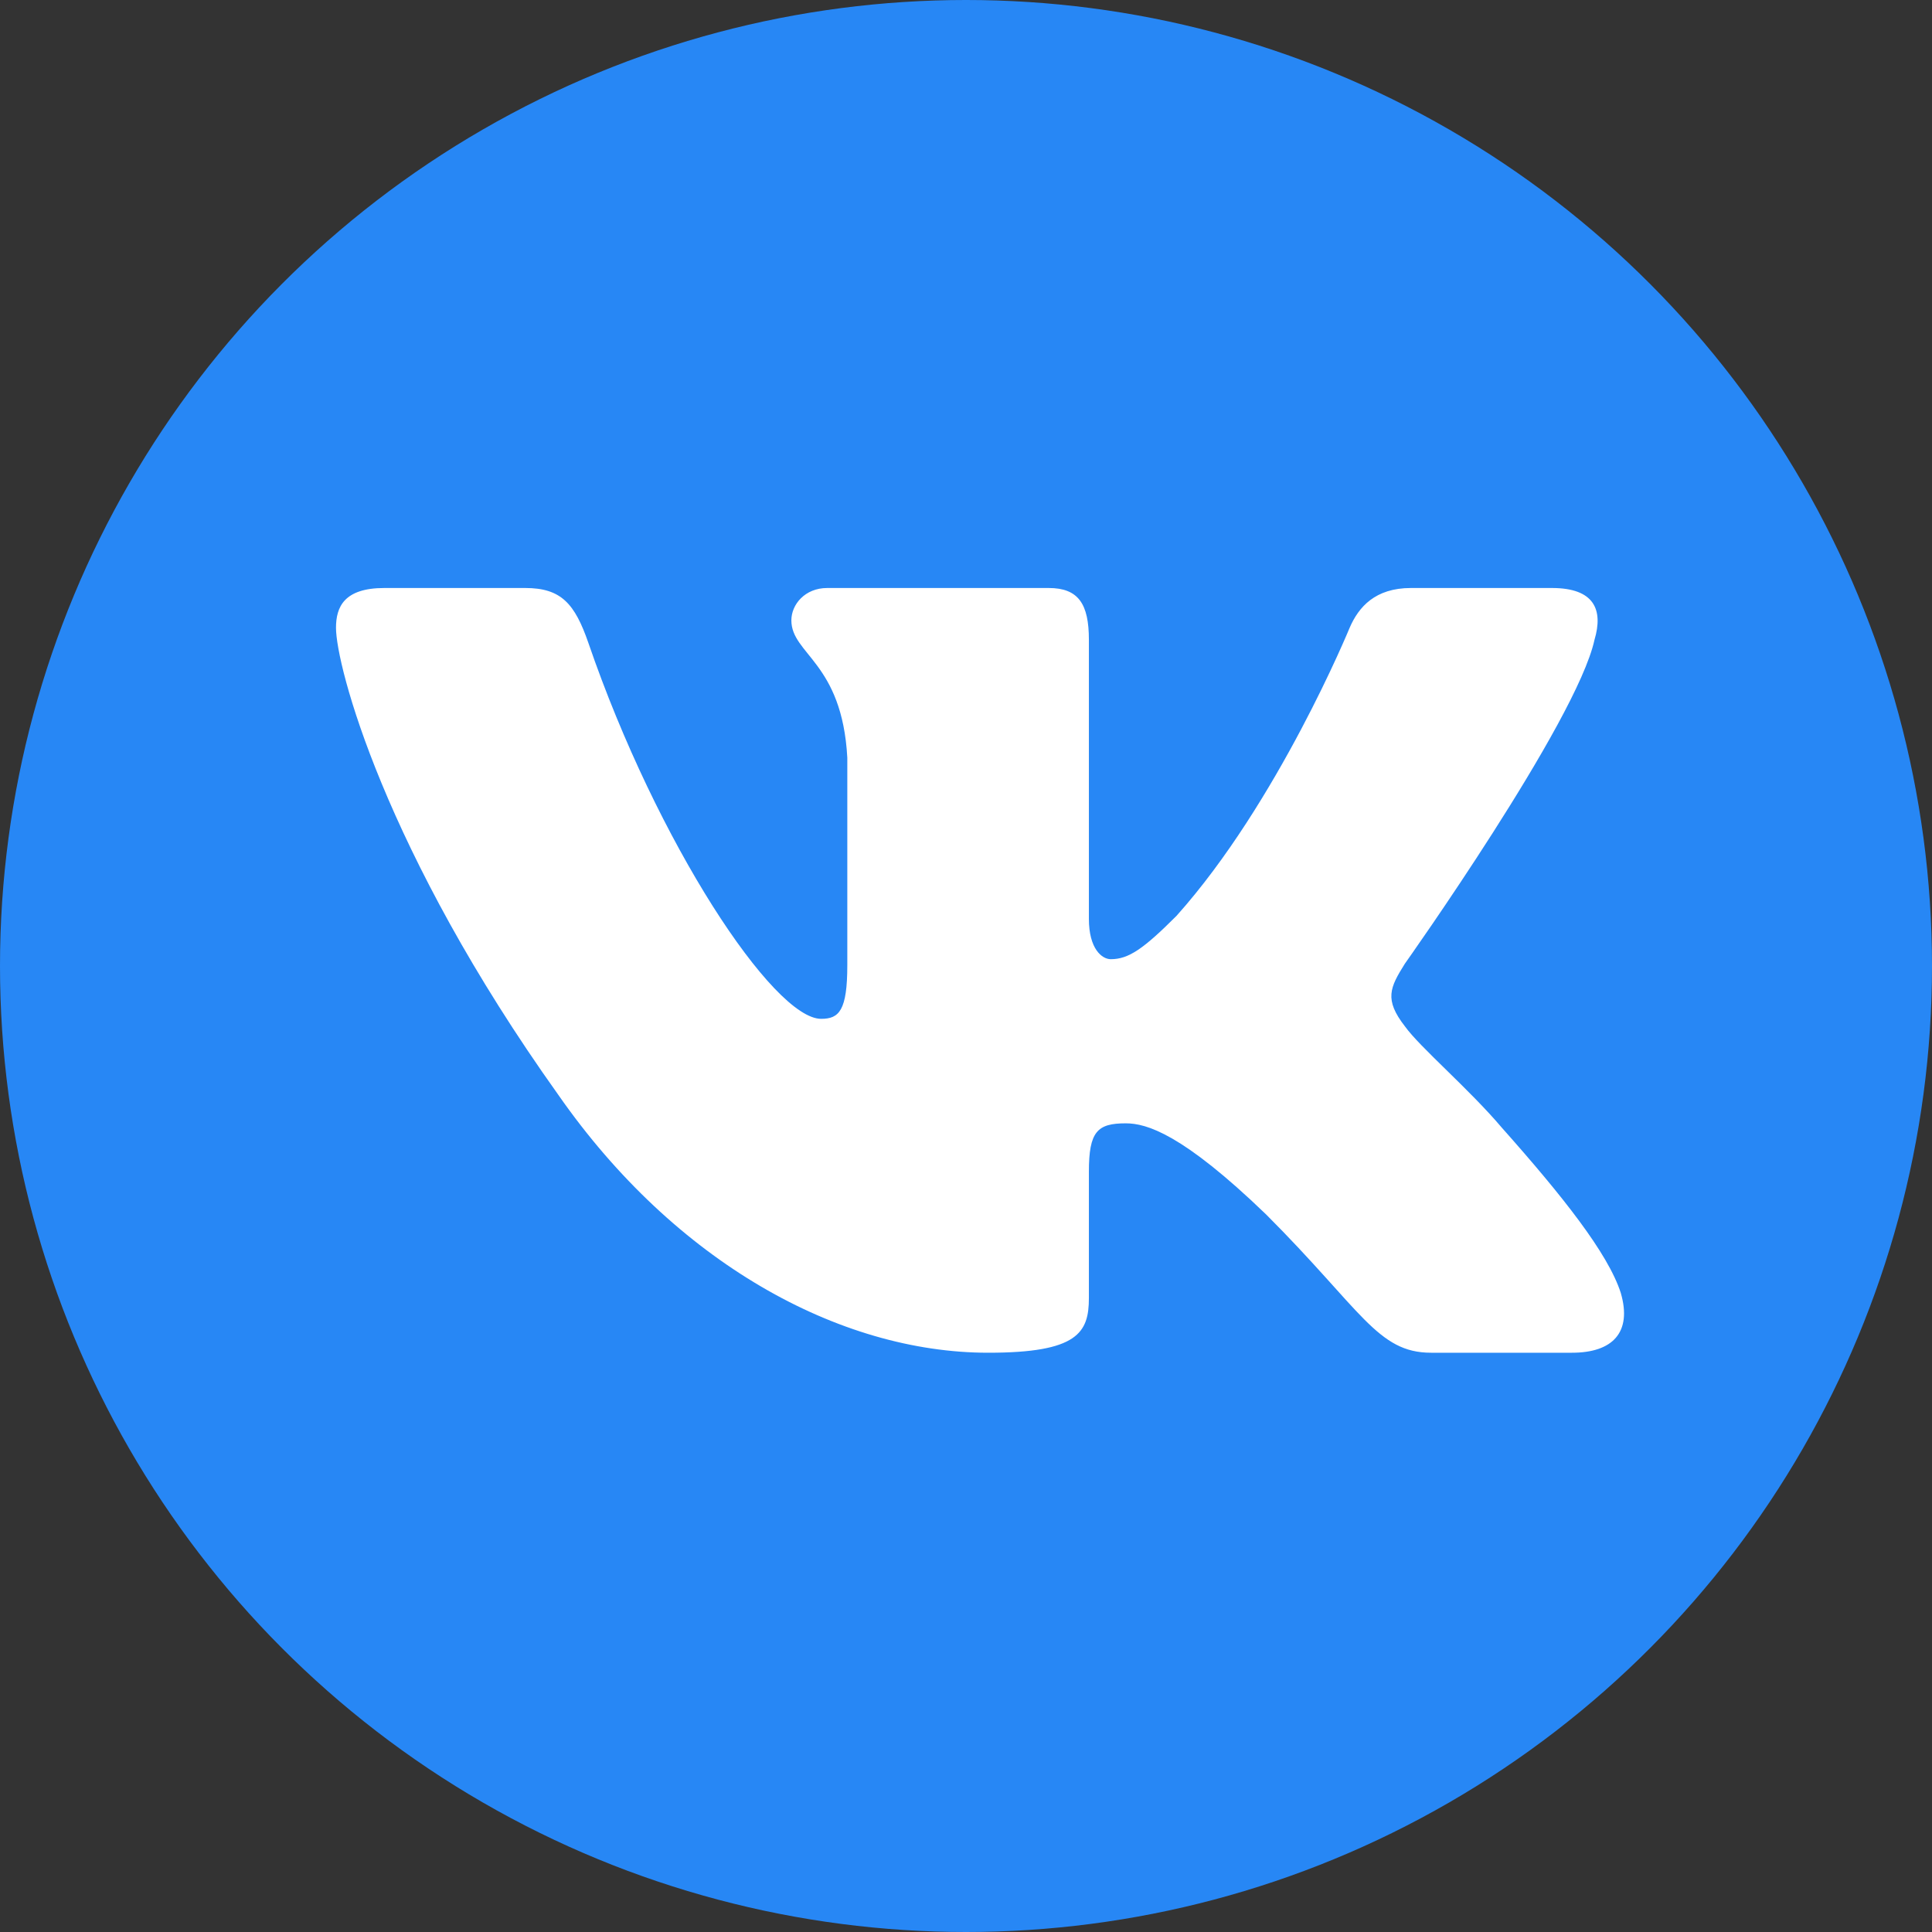
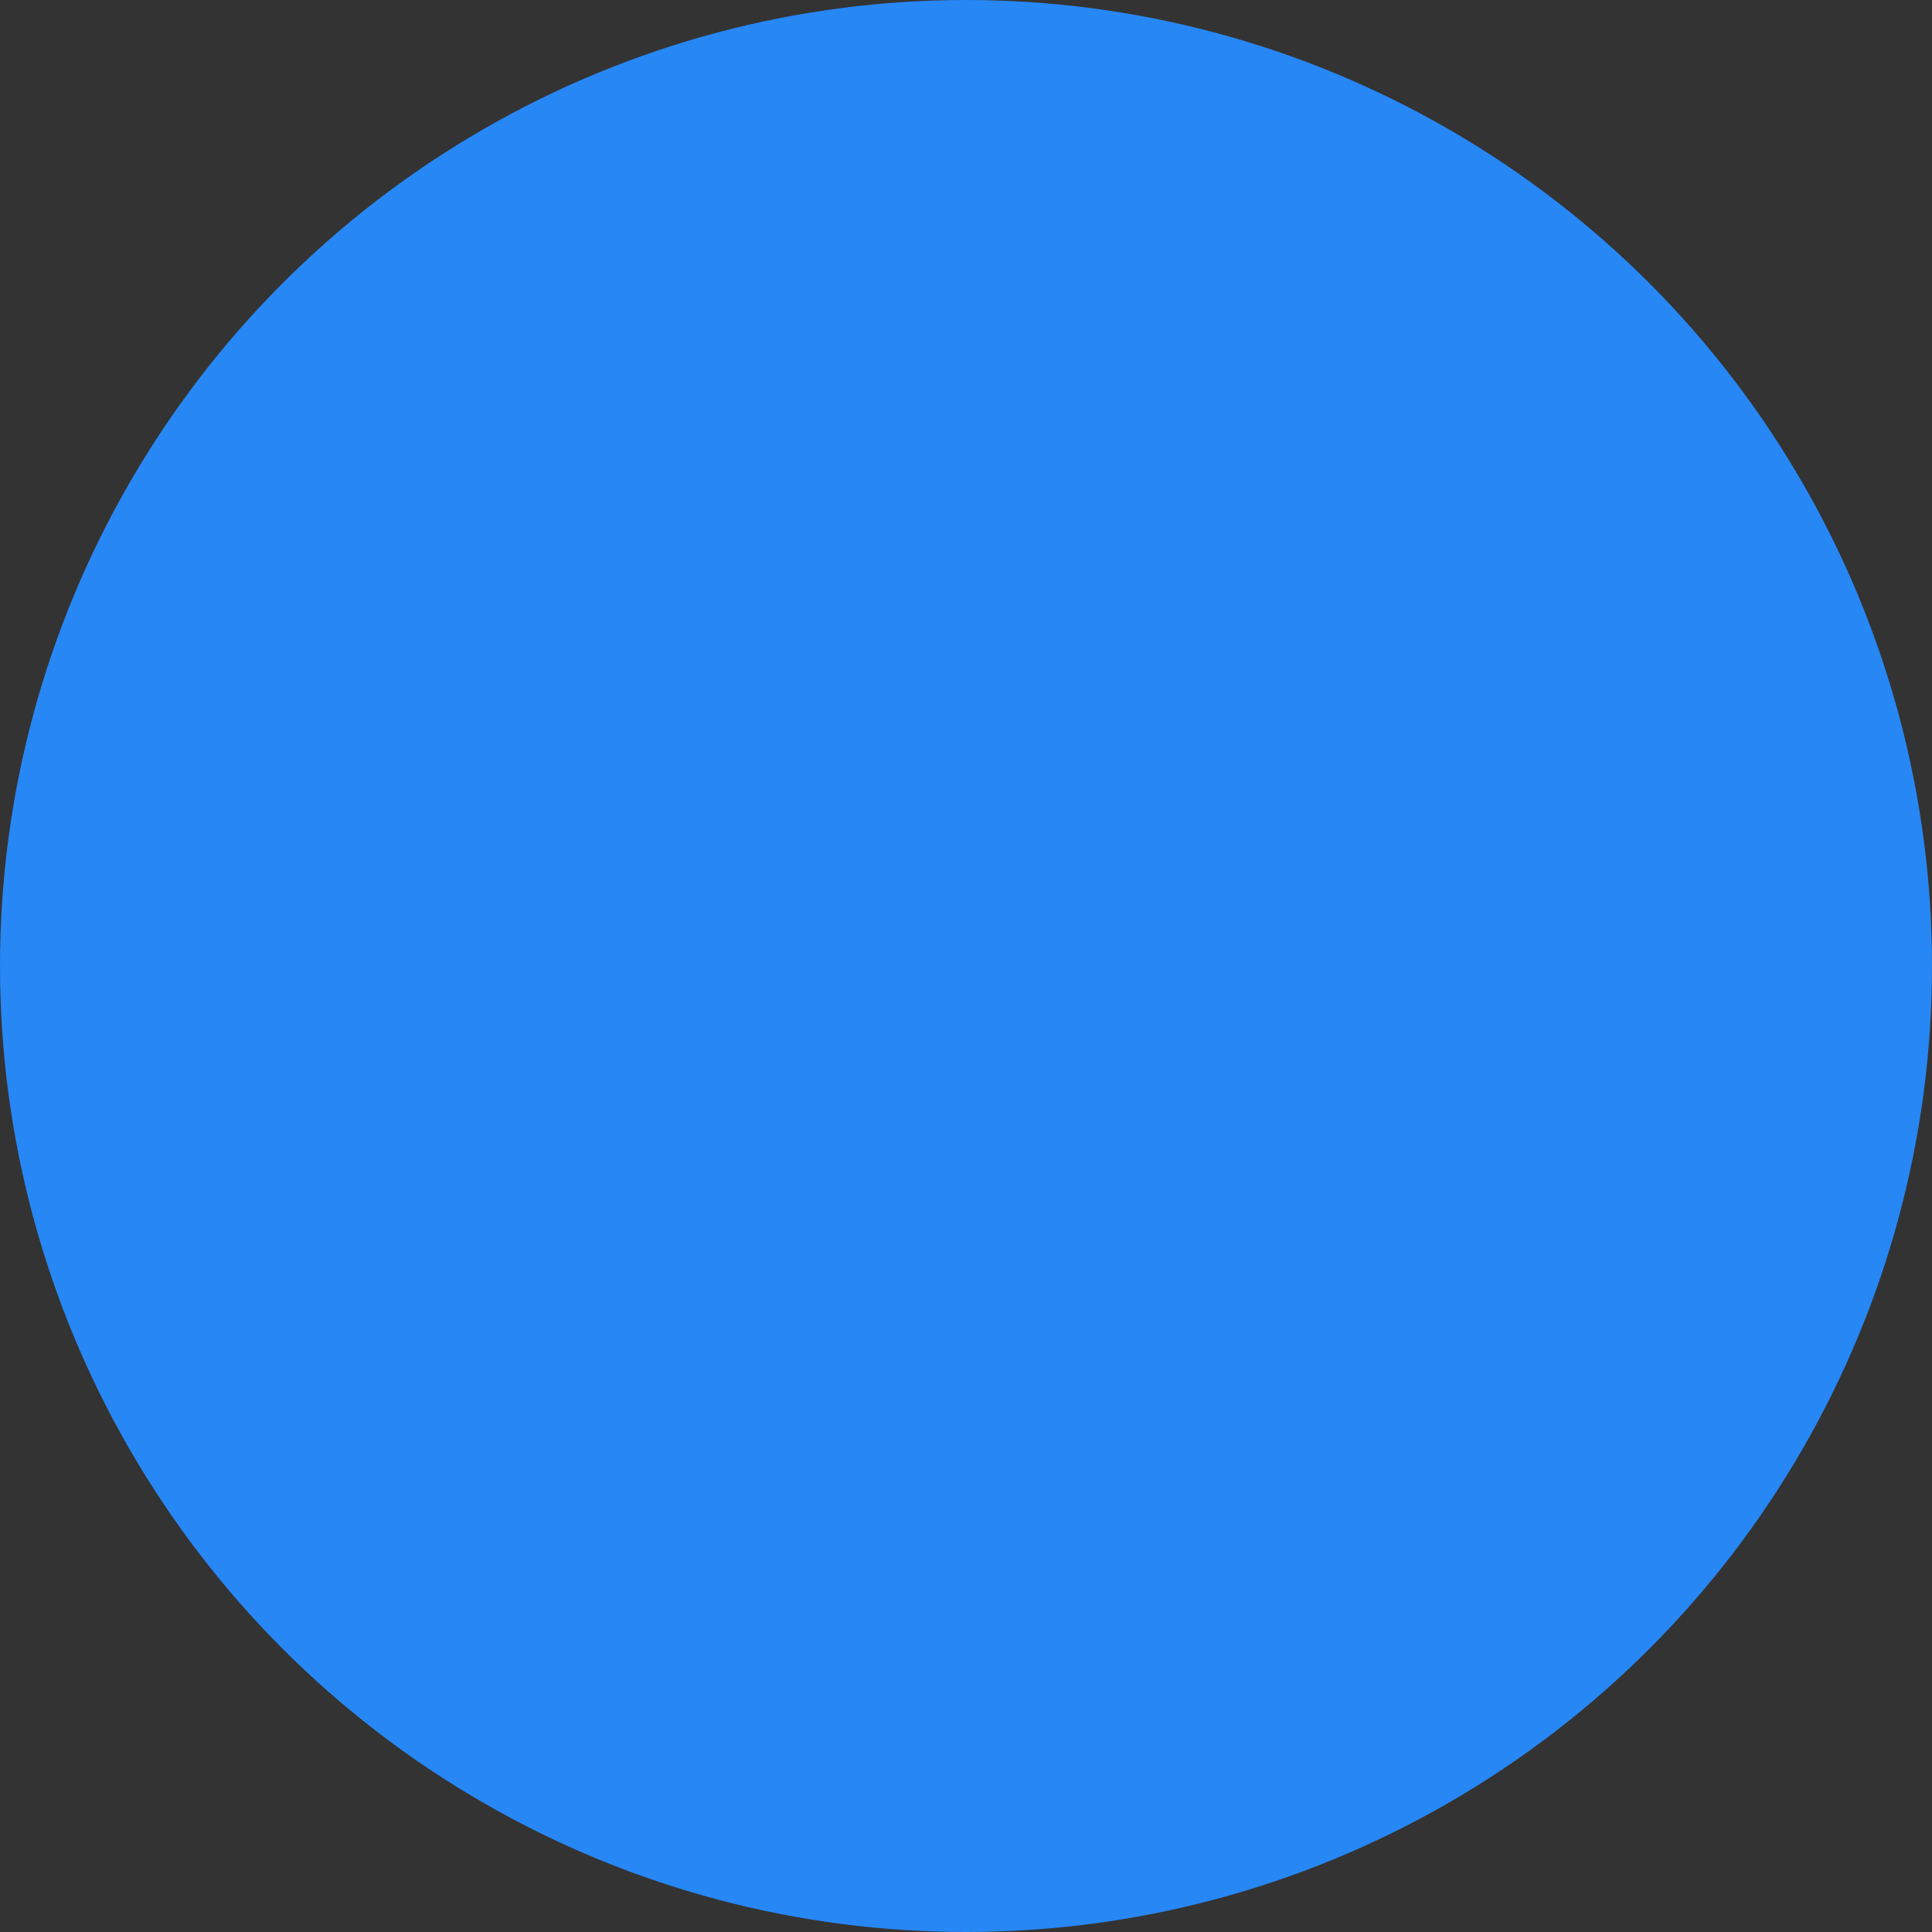
<svg xmlns="http://www.w3.org/2000/svg" width="23" height="23" viewBox="0 0 23 23" fill="none">
  <rect x="0" y="0" width="23" height="23" fill="#333333" stroke="none" />
  <circle cx="11.5" cy="11.5" r="11.5" fill="#2787F5" />
-   <path fill-rule="evenodd" clip-rule="evenodd" d="M6.253 7H4.576C4.096 7 4 7.226 4 7.474C4 7.919 4.569 10.122 6.648 13.036C8.035 15.025 9.988 16.104 11.765 16.104C12.831 16.104 12.963 15.865 12.963 15.452V13.948C12.963 13.469 13.064 13.373 13.402 13.373C13.65 13.373 14.077 13.498 15.072 14.457C16.209 15.594 16.397 16.104 17.037 16.104H18.714C19.194 16.104 19.433 15.865 19.295 15.392C19.144 14.921 18.601 14.237 17.88 13.426C17.489 12.964 16.903 12.467 16.725 12.218C16.476 11.898 16.547 11.756 16.725 11.472C16.725 11.472 18.769 8.594 18.982 7.617C19.088 7.261 18.982 7 18.475 7H16.797C16.371 7 16.174 7.226 16.067 7.474C16.067 7.474 15.214 9.553 14.006 10.903C13.615 11.294 13.437 11.419 13.224 11.419C13.117 11.419 12.963 11.294 12.963 10.939V7.617C12.963 7.19 12.839 7 12.484 7H9.848C9.581 7 9.421 7.198 9.421 7.385C9.421 7.79 10.025 7.883 10.087 9.02V11.49C10.087 12.031 9.989 12.129 9.776 12.129C9.208 12.129 7.824 10.041 7.004 7.652C6.843 7.188 6.682 7 6.253 7Z" fill="white" />
</svg>